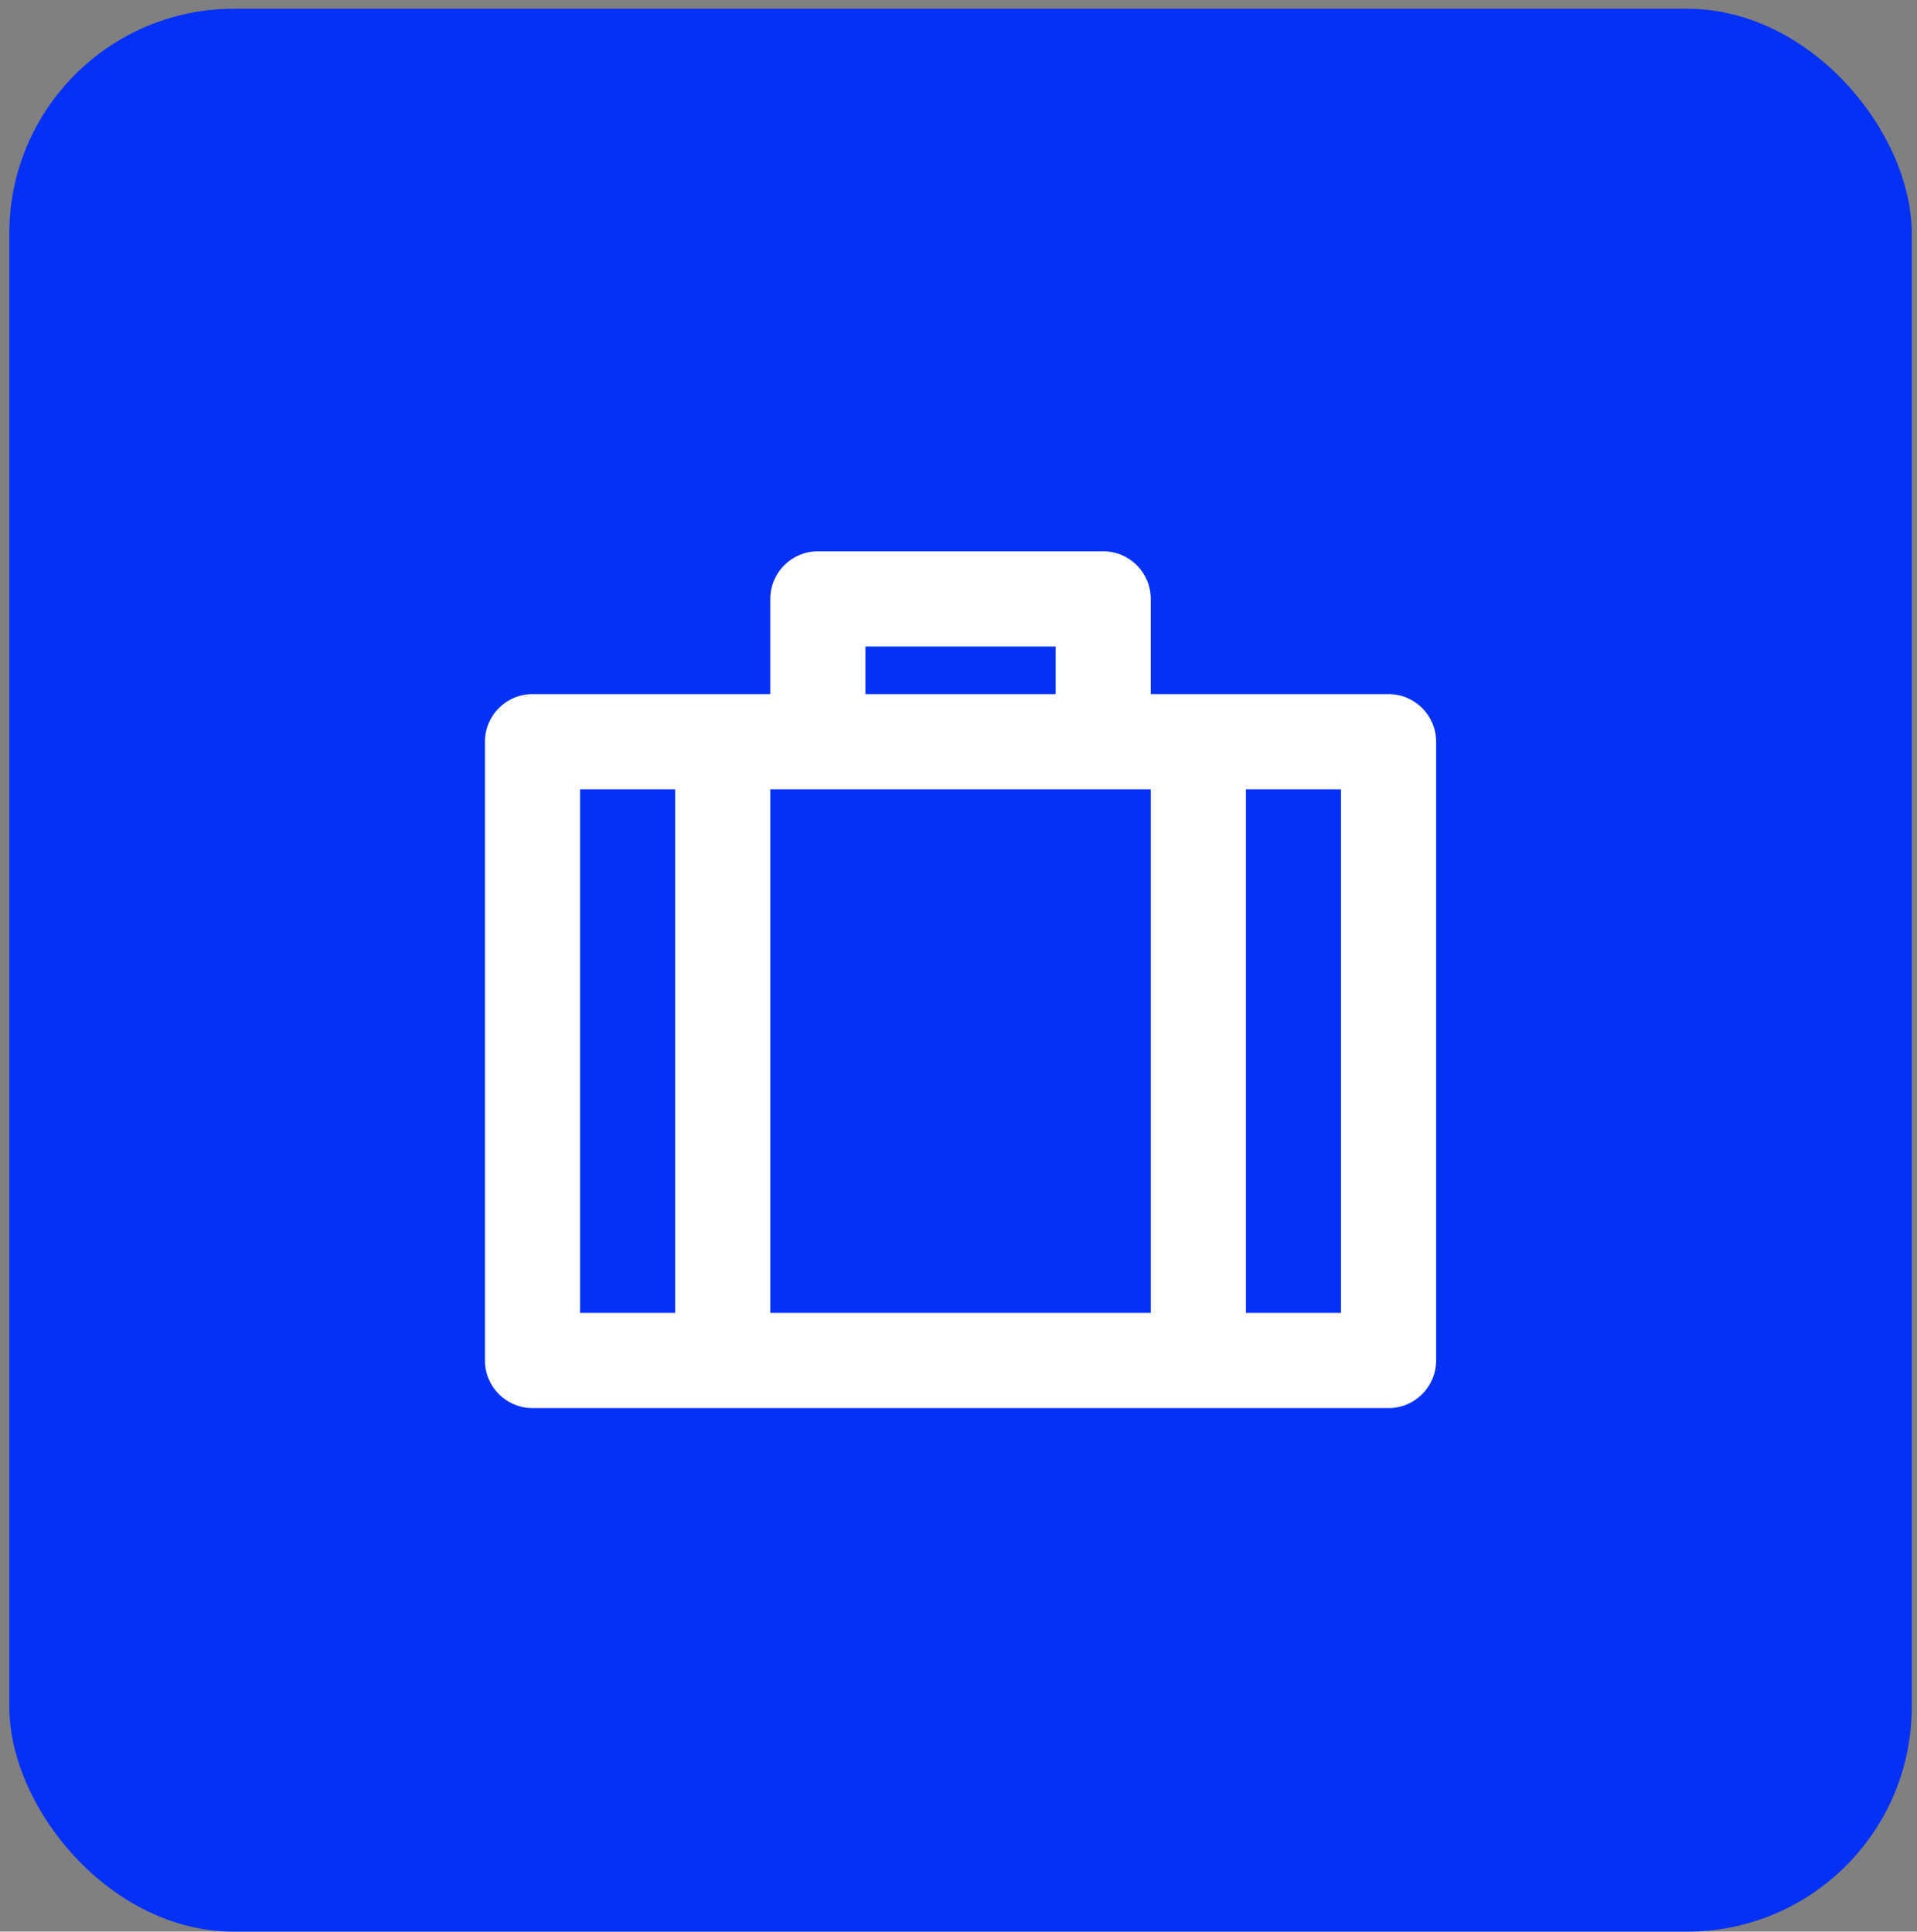
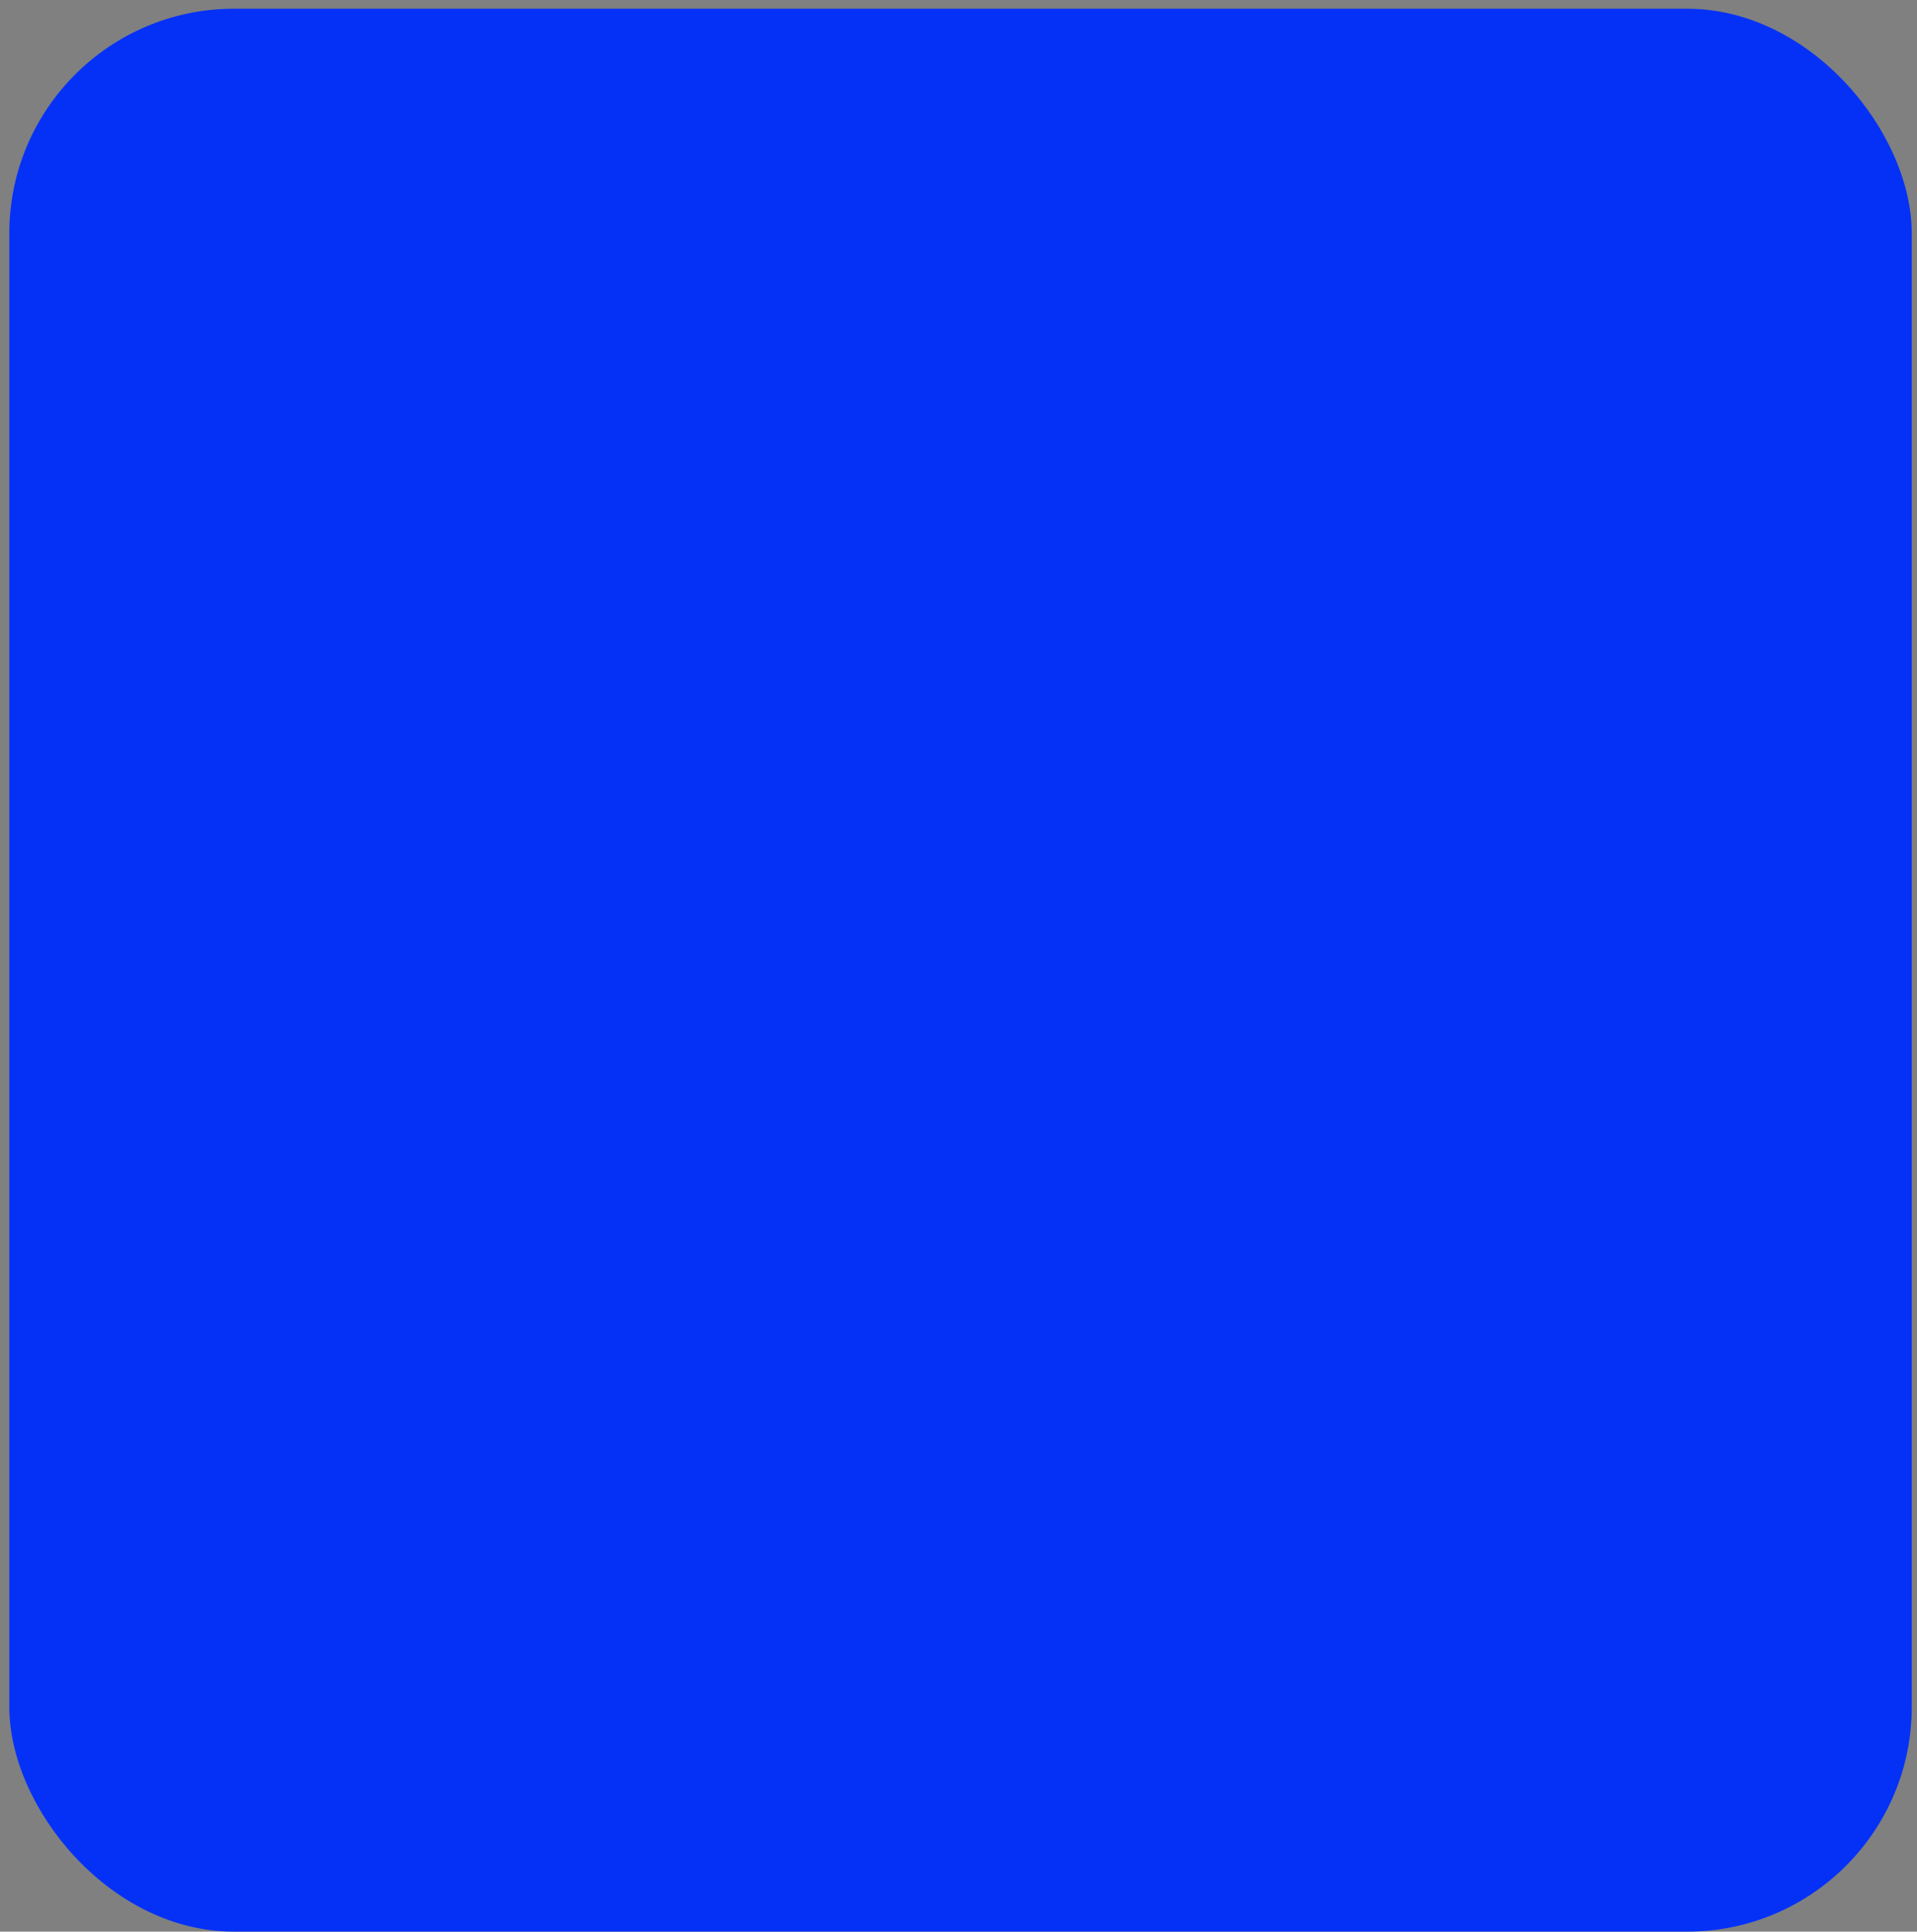
<svg xmlns="http://www.w3.org/2000/svg" width="128" height="129" viewBox="0 0 128 129" fill="none">
  <rect x="0" y="0" width="128" height="129" fill="#808080" stroke="none" />
  <rect x="0.622" y="0.583" width="127.027" height="128.417" rx="15" fill="#0531F7" />
-   <path d="M73.663 36.819C75.417 36.819 76.838 38.242 76.838 39.998V46.355H92.717C94.471 46.355 95.892 47.778 95.892 49.534V90.856C95.892 92.612 94.471 94.035 92.717 94.035H35.555C33.801 94.035 32.379 92.612 32.379 90.856V49.534C32.379 47.778 33.801 46.355 35.555 46.355H51.433V39.998C51.433 38.242 52.855 36.819 54.609 36.819H73.663ZM76.838 52.712H51.433V87.678H76.838V52.712ZM38.73 52.712V87.678H45.082V52.712H38.73ZM70.487 43.177H57.784V46.355H70.487V43.177ZM83.19 52.712V87.678H89.541V52.712H83.19Z" fill="white" />
</svg>